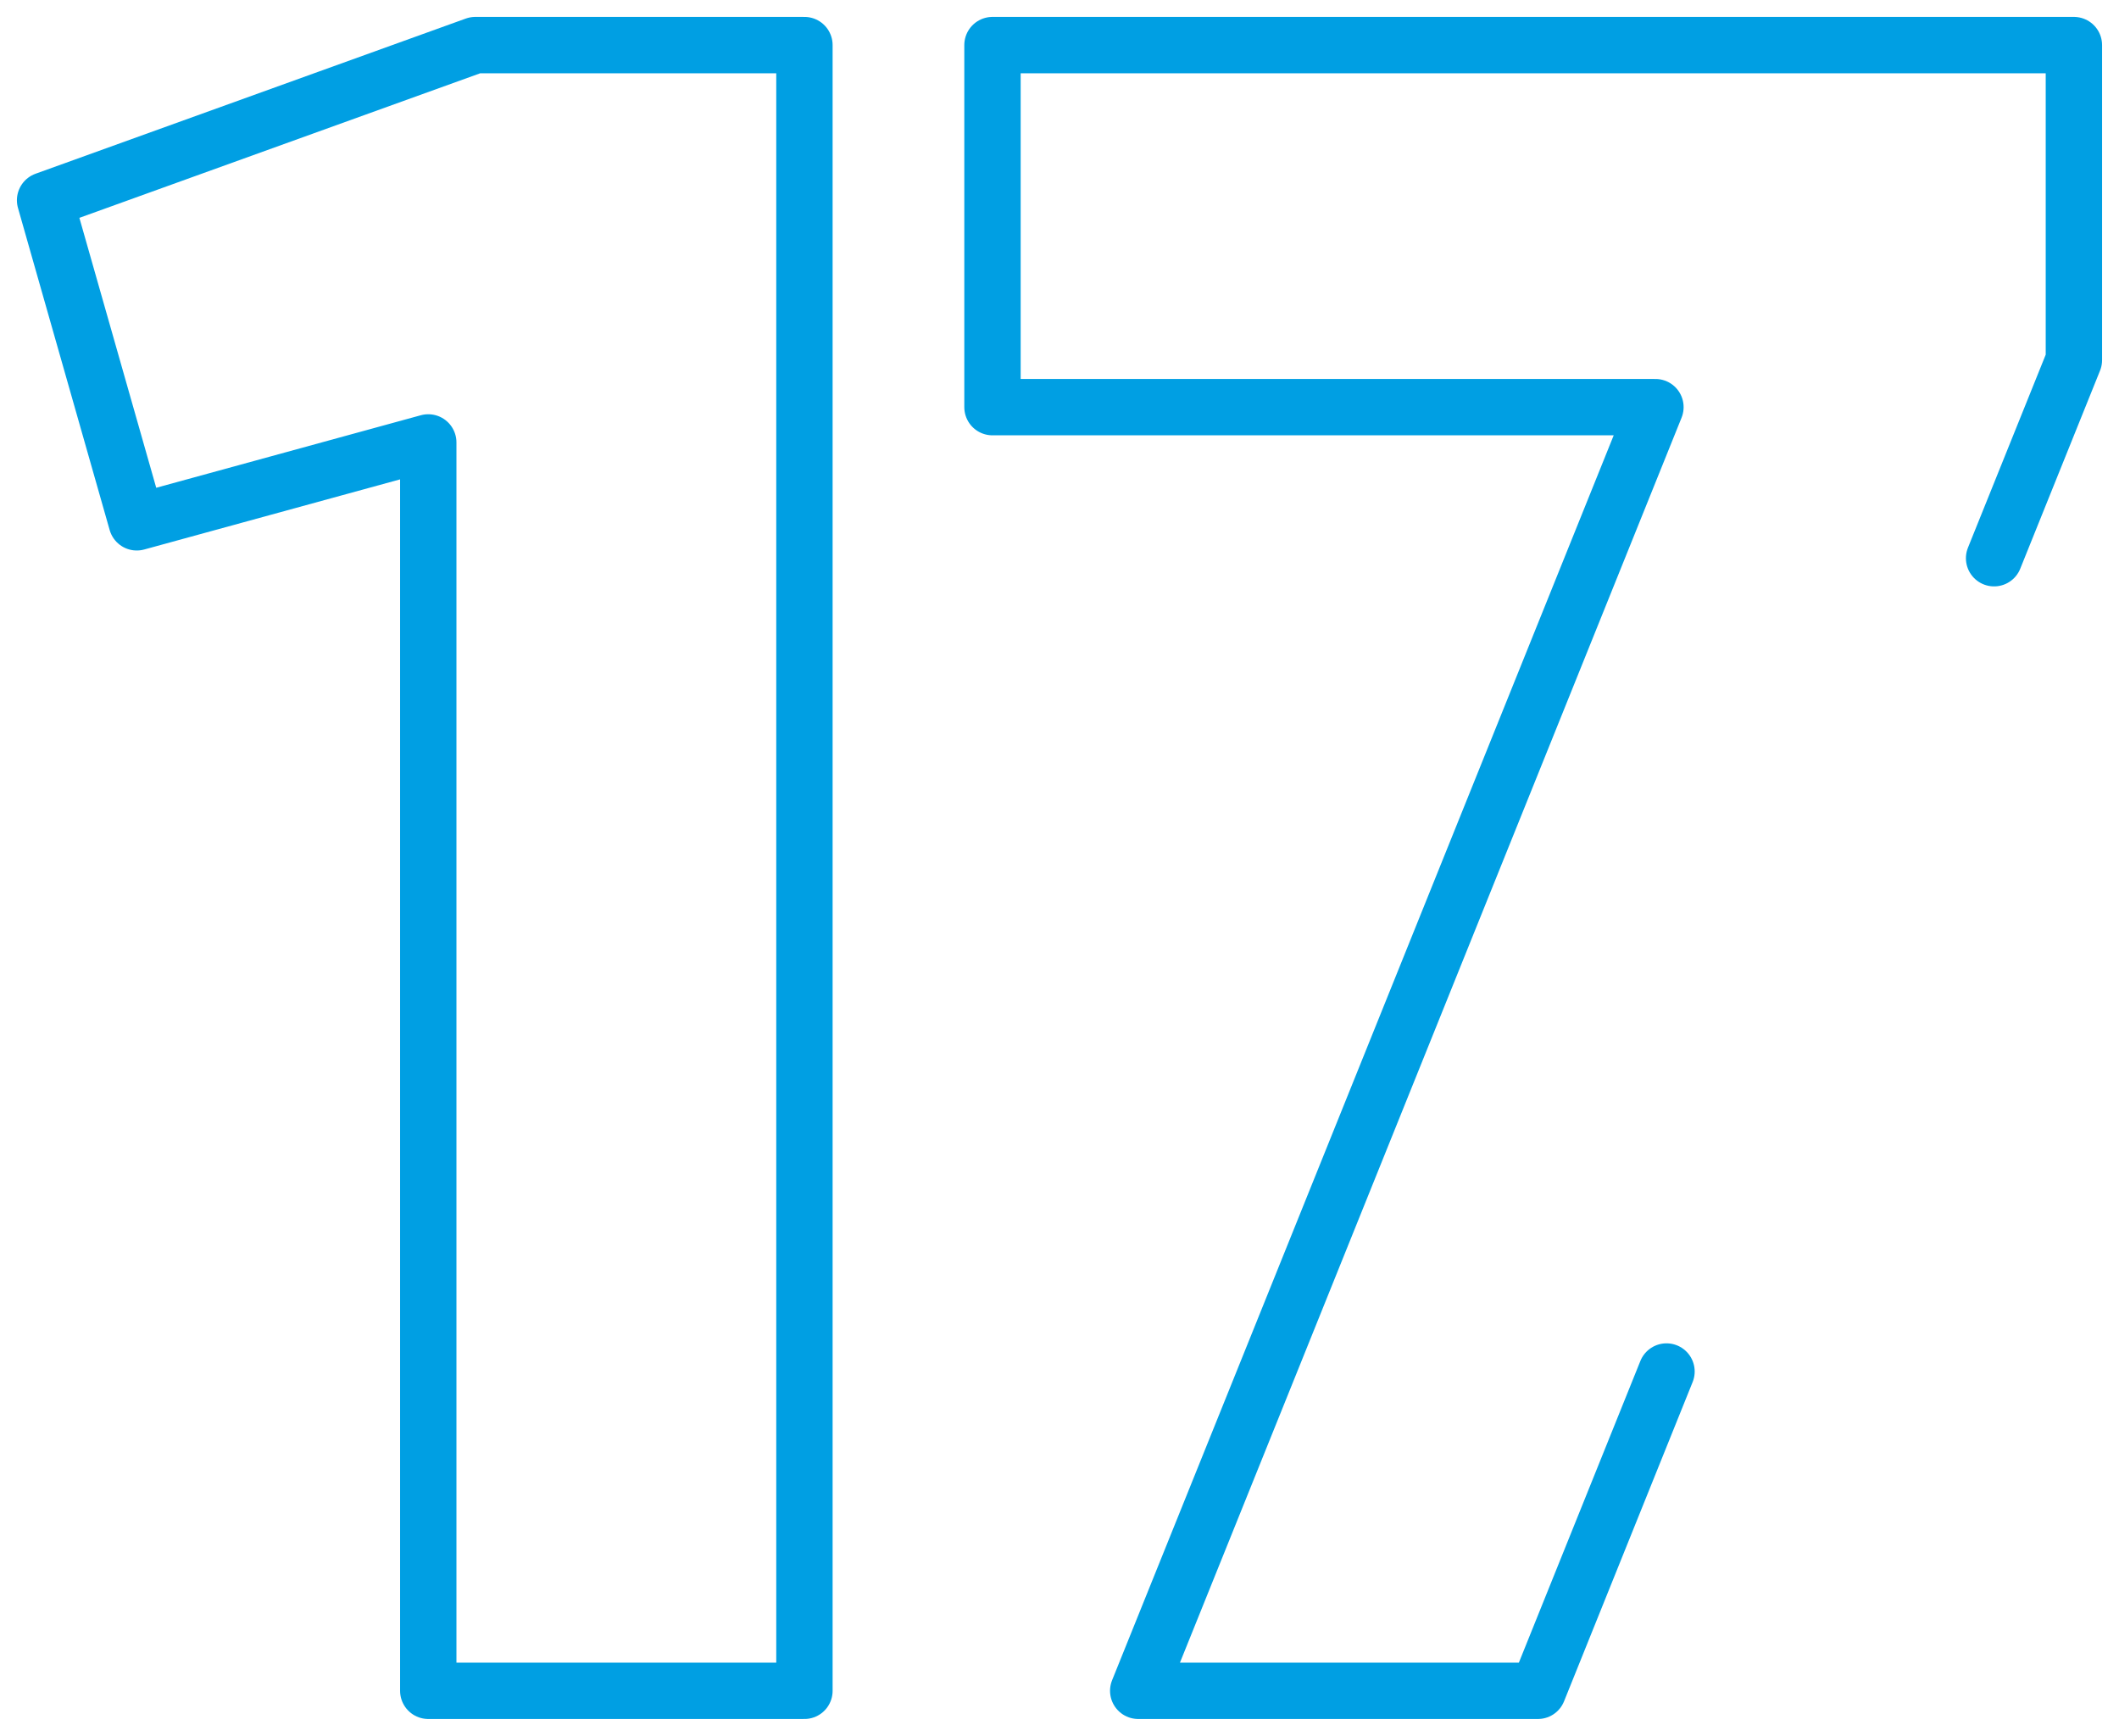
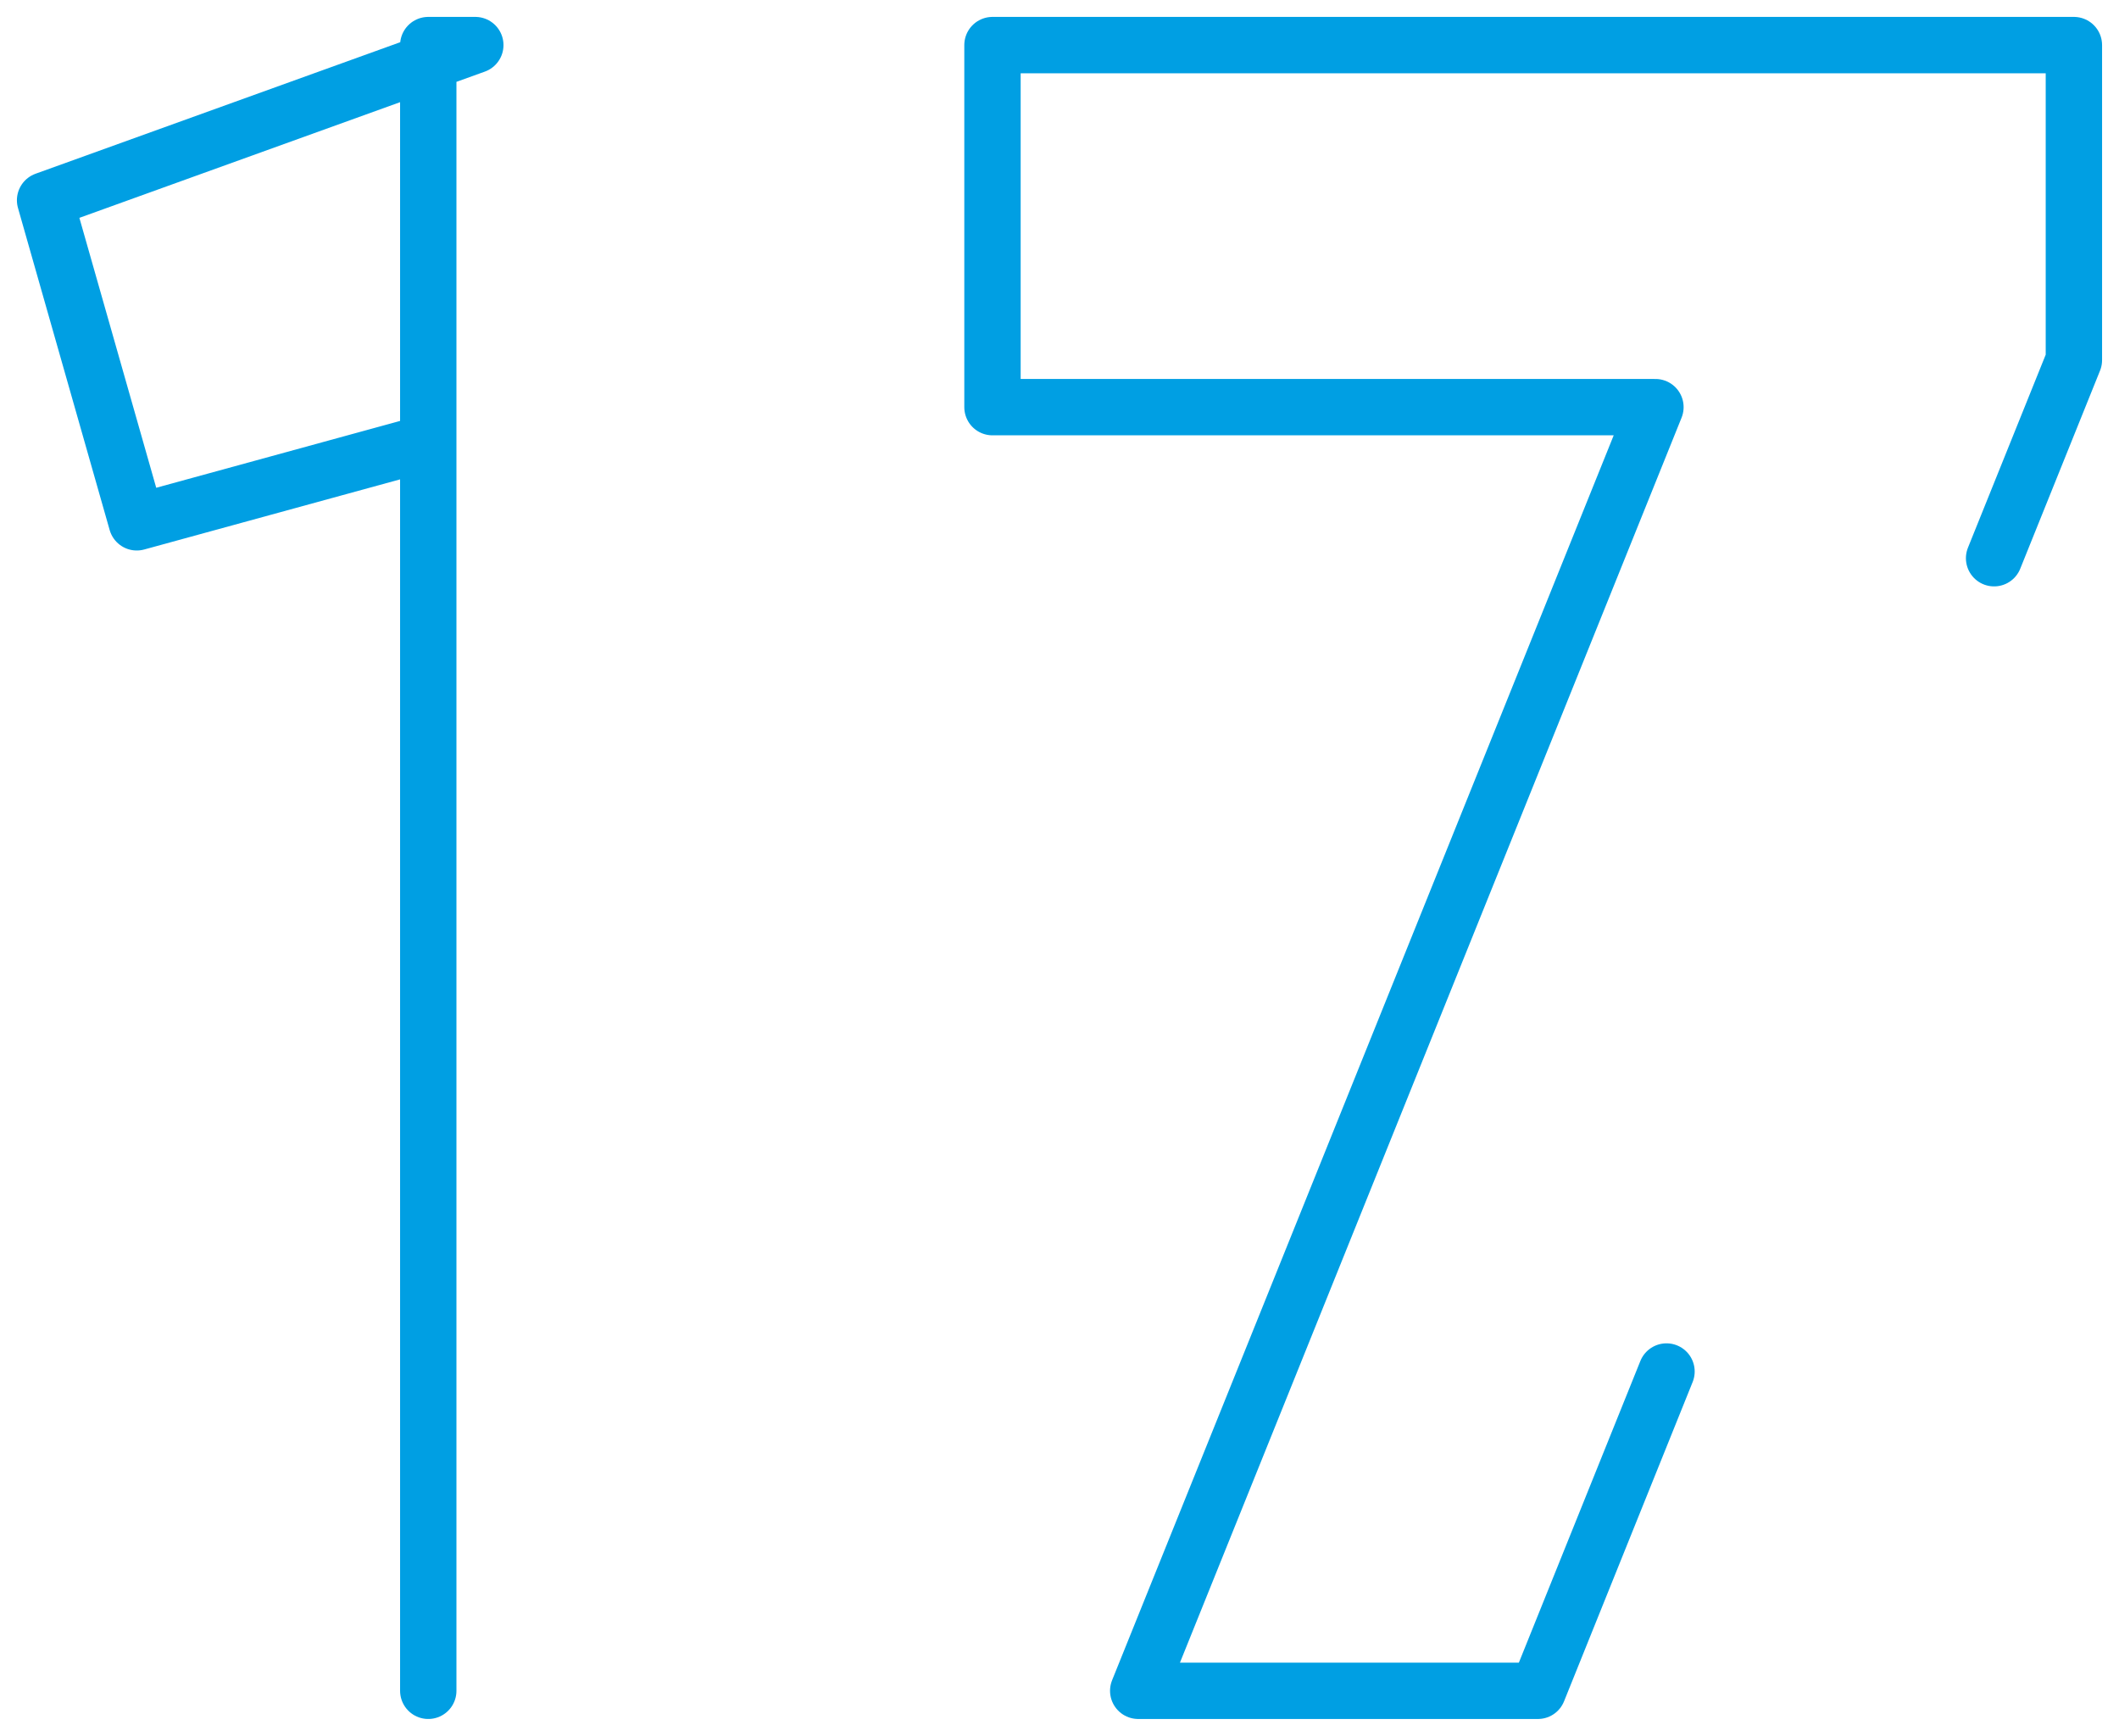
<svg xmlns="http://www.w3.org/2000/svg" width="94" height="77" viewBox="0 0 94 77" fill="none">
-   <path d="M73.927 60.837L68.222 75H50.492L56.205 60.826L70.736 24.761L73.436 18.06H44.027V2H91.999V15.974L88.459 24.761M21.085 2L2 8.883L6.067 23.169L18.998 19.625V75H35.685V2H21.085Z" stroke="#009FE3" stroke-width="2.5" stroke-miterlimit="22.926" stroke-linecap="round" stroke-linejoin="round" />
+   <path d="M73.927 60.837L68.222 75H50.492L56.205 60.826L70.736 24.761L73.436 18.06H44.027V2H91.999V15.974L88.459 24.761M21.085 2L2 8.883L6.067 23.169L18.998 19.625V75V2H21.085Z" stroke="#009FE3" stroke-width="2.5" stroke-miterlimit="22.926" stroke-linecap="round" stroke-linejoin="round" />
</svg>